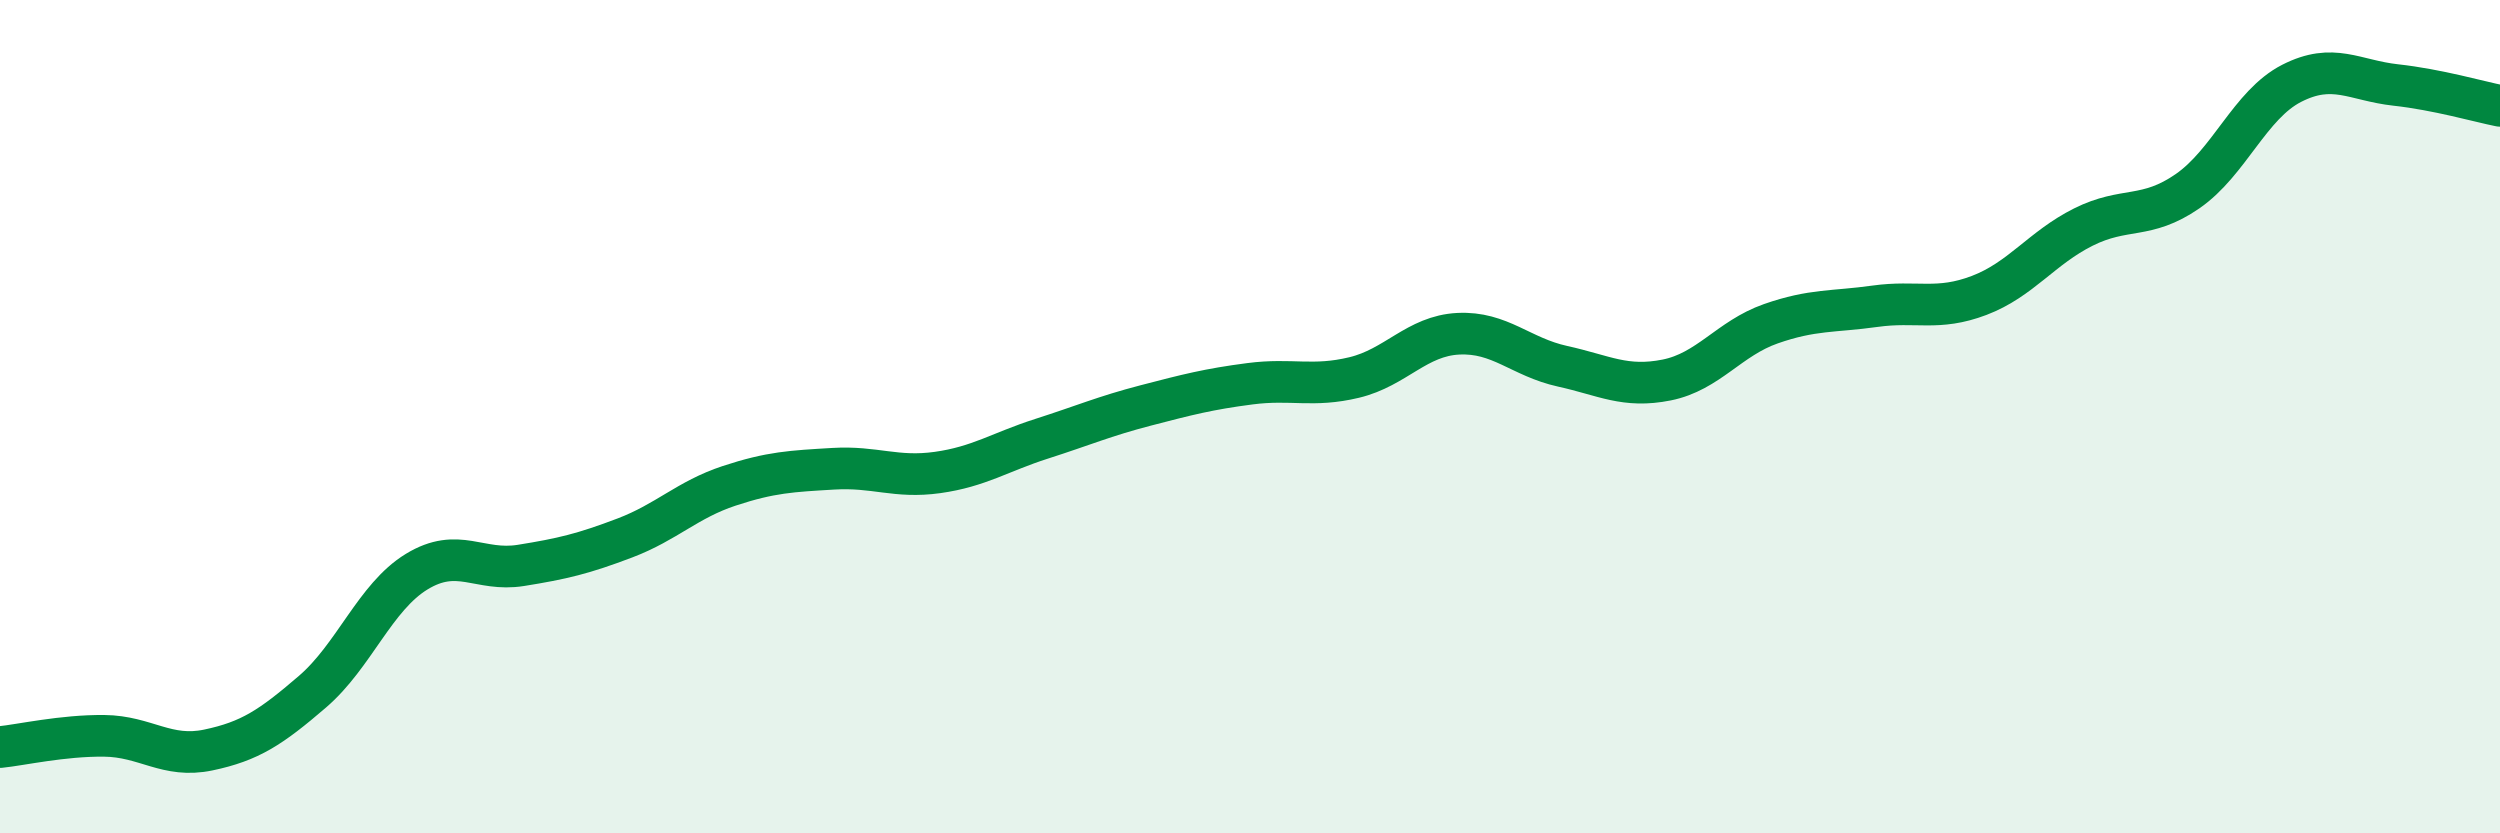
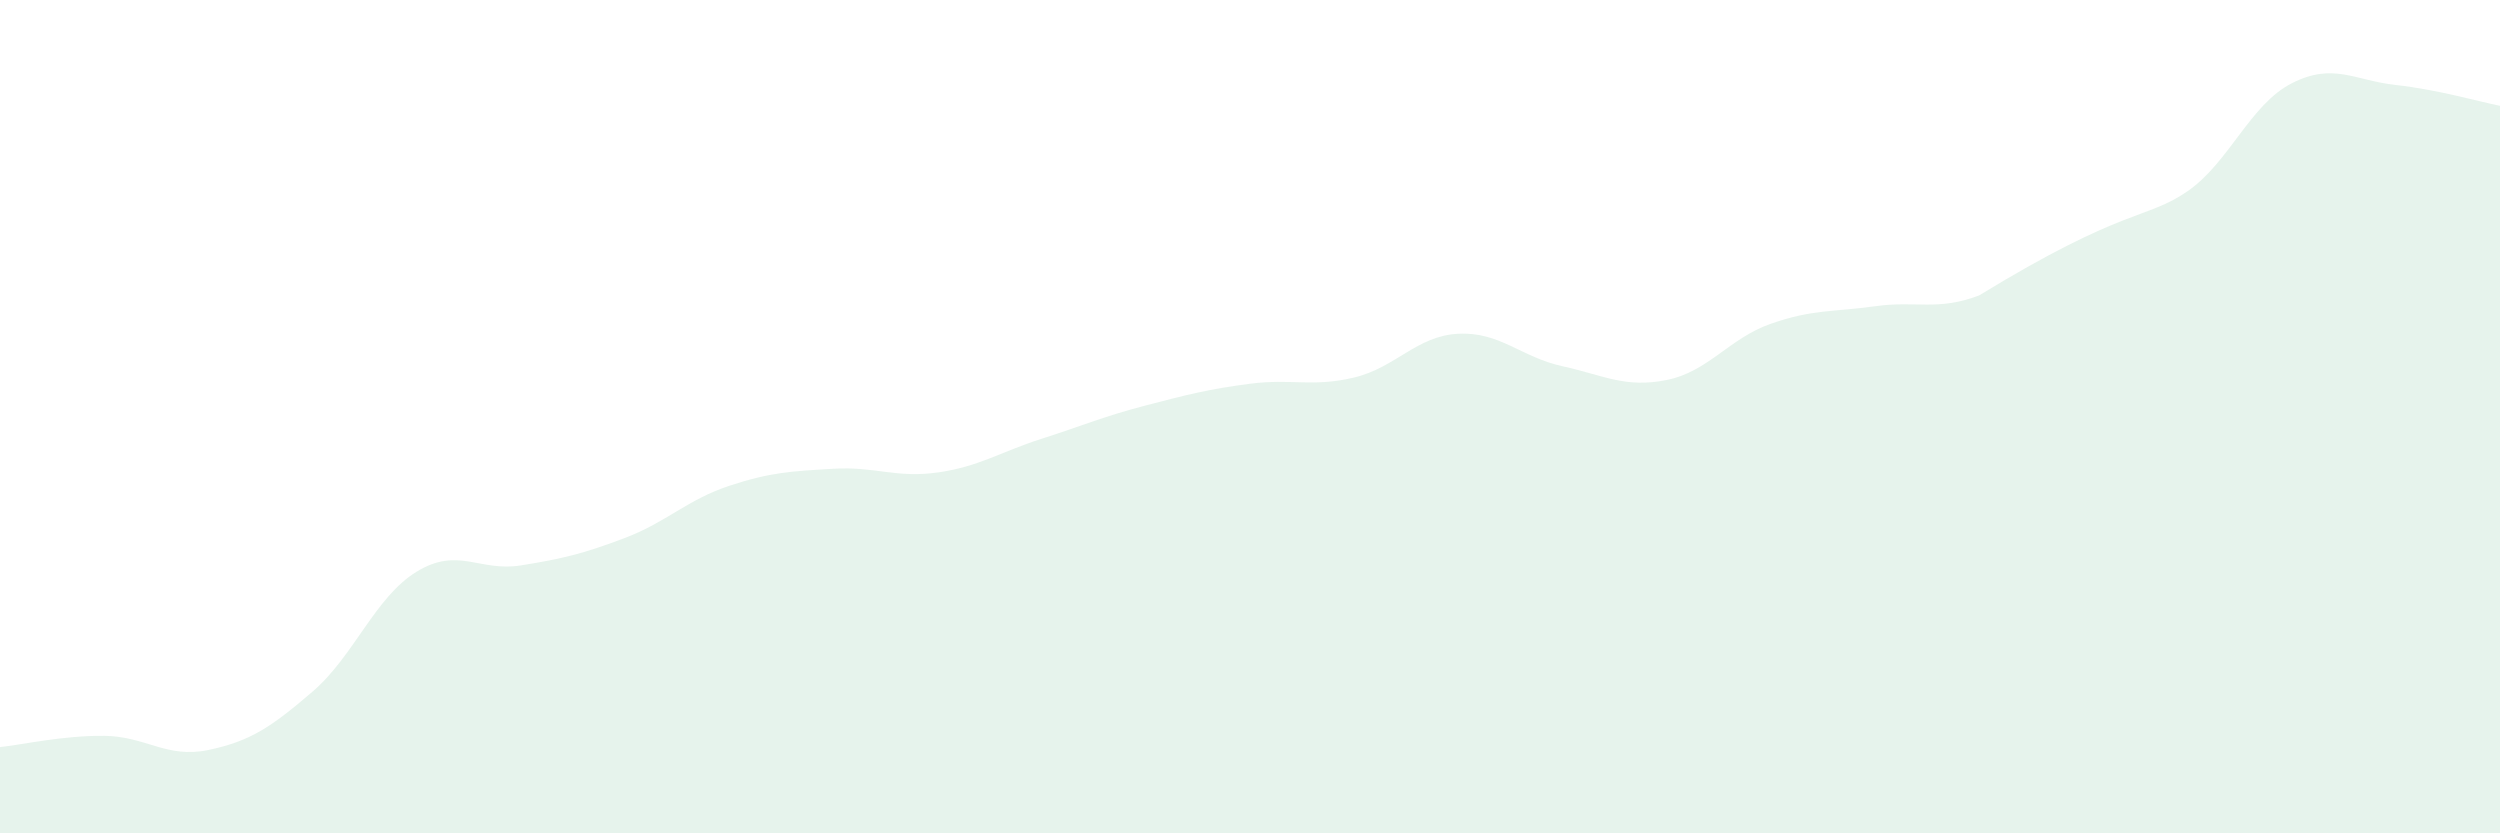
<svg xmlns="http://www.w3.org/2000/svg" width="60" height="20" viewBox="0 0 60 20">
-   <path d="M 0,17.93 C 0.5,17.88 1.5,17.65 2.5,17.66 C 3.5,17.67 4,18.21 5,18 C 6,17.79 6.5,17.46 7.5,16.6 C 8.5,15.74 9,14.33 10,13.72 C 11,13.11 11.5,13.73 12.5,13.57 C 13.5,13.41 14,13.29 15,12.91 C 16,12.53 16.5,11.99 17.5,11.66 C 18.5,11.33 19,11.31 20,11.25 C 21,11.19 21.5,11.48 22.5,11.34 C 23.5,11.2 24,10.85 25,10.53 C 26,10.21 26.5,9.99 27.5,9.73 C 28.5,9.47 29,9.34 30,9.21 C 31,9.08 31.5,9.3 32.5,9.06 C 33.5,8.82 34,8.06 35,8.01 C 36,7.96 36.5,8.57 37.5,8.79 C 38.5,9.01 39,9.32 40,9.12 C 41,8.92 41.5,8.12 42.5,7.77 C 43.5,7.42 44,7.49 45,7.35 C 46,7.21 46.5,7.47 47.5,7.09 C 48.5,6.71 49,5.95 50,5.45 C 51,4.95 51.5,5.28 52.5,4.59 C 53.5,3.9 54,2.51 55,2 C 56,1.49 56.5,1.93 57.5,2.04 C 58.5,2.15 59.5,2.44 60,2.54L60 20L0 20Z" fill="#008740" opacity="0.1" stroke-linecap="round" stroke-linejoin="round" />
-   <path d="M 0,17.93 C 0.5,17.88 1.5,17.65 2.5,17.66 C 3.5,17.67 4,18.21 5,18 C 6,17.79 6.5,17.46 7.5,16.6 C 8.5,15.74 9,14.33 10,13.72 C 11,13.11 11.5,13.73 12.5,13.57 C 13.5,13.41 14,13.29 15,12.91 C 16,12.53 16.5,11.99 17.5,11.66 C 18.5,11.33 19,11.31 20,11.25 C 21,11.19 21.5,11.48 22.5,11.34 C 23.5,11.2 24,10.85 25,10.53 C 26,10.21 26.5,9.99 27.5,9.73 C 28.5,9.47 29,9.34 30,9.21 C 31,9.08 31.5,9.3 32.5,9.06 C 33.5,8.82 34,8.06 35,8.01 C 36,7.96 36.5,8.57 37.5,8.79 C 38.5,9.01 39,9.32 40,9.12 C 41,8.92 41.5,8.12 42.5,7.77 C 43.5,7.42 44,7.49 45,7.35 C 46,7.21 46.5,7.47 47.5,7.09 C 48.5,6.71 49,5.95 50,5.45 C 51,4.95 51.5,5.28 52.5,4.59 C 53.5,3.9 54,2.51 55,2 C 56,1.49 56.5,1.93 57.5,2.04 C 58.5,2.15 59.5,2.44 60,2.54" stroke="#008740" stroke-width="1" fill="none" stroke-linecap="round" stroke-linejoin="round" />
+   <path d="M 0,17.93 C 0.5,17.88 1.5,17.65 2.5,17.66 C 3.5,17.67 4,18.21 5,18 C 6,17.79 6.5,17.46 7.5,16.6 C 8.5,15.74 9,14.33 10,13.72 C 11,13.11 11.5,13.73 12.5,13.57 C 13.5,13.41 14,13.29 15,12.91 C 16,12.53 16.5,11.99 17.5,11.66 C 18.5,11.33 19,11.31 20,11.25 C 21,11.19 21.5,11.48 22.5,11.34 C 23.5,11.2 24,10.85 25,10.53 C 26,10.21 26.5,9.99 27.5,9.73 C 28.5,9.47 29,9.34 30,9.21 C 31,9.08 31.5,9.3 32.5,9.06 C 33.5,8.82 34,8.06 35,8.01 C 36,7.96 36.5,8.57 37.5,8.79 C 38.5,9.01 39,9.32 40,9.12 C 41,8.92 41.5,8.12 42.5,7.77 C 43.5,7.42 44,7.49 45,7.35 C 46,7.21 46.5,7.47 47.5,7.09 C 51,4.95 51.5,5.28 52.5,4.59 C 53.5,3.9 54,2.51 55,2 C 56,1.49 56.5,1.93 57.5,2.04 C 58.5,2.15 59.5,2.44 60,2.54L60 20L0 20Z" fill="#008740" opacity="0.1" stroke-linecap="round" stroke-linejoin="round" />
</svg>